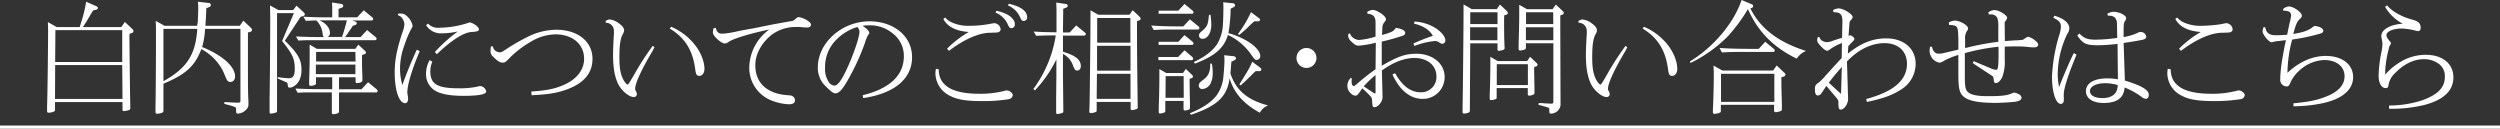
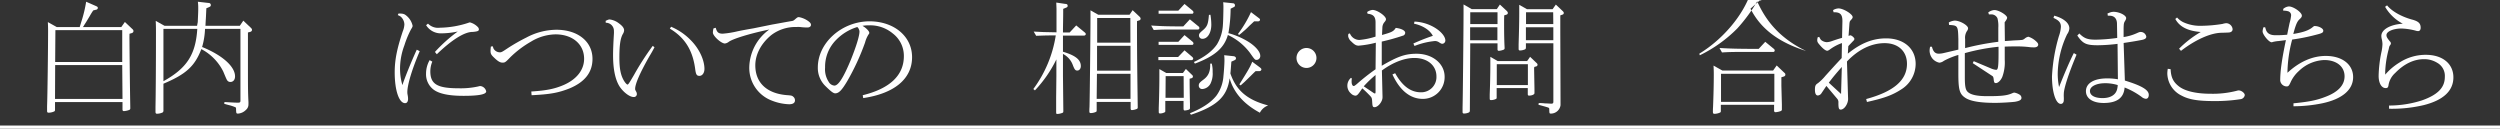
<svg xmlns="http://www.w3.org/2000/svg" viewBox="0 0 846.97 43.62">
  <rect x="0" y="0" width="846.97" height="43.62" fill="#333333" stroke="none" />
  <defs>
    <style>.cls-1{fill:#fff;}</style>
  </defs>
  <g id="レイヤー_2" data-name="レイヤー 2">
    <g id="レイヤー_1-2" data-name="レイヤー 1">
      <path class="cls-1" d="M43.85,12.6q.12,14.18.29,23.82v.21a.6.6,0,0,1-.29.59,6,6,0,0,1-1.85.42c-.38,0-.5-.17-.5-.63V34.57H18.64l0,2.44c0,.42,0,.59-.29.75a4.8,4.8,0,0,1-1.85.42c-.42,0-.55-.16-.55-.63s0-.92,0-1.63c.13-2.94.34-19.33.34-25.33,0-.84,0-1.64-.08-3.11l3,1.68H27c.22-.63.34-1.14.64-2.06A45.46,45.46,0,0,0,29.19.59L32.63,2.1c.38.17.51.34.51.55a.61.61,0,0,1-.55.63l-1,.25a21.11,21.11,0,0,0-1.17,1.89C29.06,7.69,29,7.77,28.47,8.57c0,.13-.33.5-.37.59h13l1.21-1.72,2.44,2.31c.38.33.46.5.46.79s-.17.55-.59.68l-.75.21Zm-2.44,9.45H18.69l-.05,11.47H41.5Zm0-11.84H18.77L18.69,21H41.41Z" />
      <path class="cls-1" d="M84,11c0,4.28,0,8.19,0,9.45,0,9.2,0,10.67.17,14a7.5,7.5,0,0,1,0,.84,2.36,2.36,0,0,1-.84,1.93,4.14,4.14,0,0,1-2.64,1.26c-.63,0-.68,0-.72-1.64,0-.38-.08-.46-.42-.59a14.78,14.78,0,0,0-1.59-.54c-.68-.17-1.31-.34-2-.55l.09-.59c3.65.21,3.78.21,4.62.21.63,0,.79-.16.79-.71V9.79h-12a25.17,25.17,0,0,1-1,6.17l.12,0c6.85,2.82,11.05,6.6,11.05,9.92,0,1.13-.63,1.89-1.59,1.89a1.32,1.32,0,0,1-.93-.38c-.33-.42-.33-.42-1.47-3.15a17.25,17.25,0,0,0-7.43-7.6C66,22.43,63,25.16,55.37,28.36v9a.79.79,0,0,1-.29.75,4.8,4.8,0,0,1-1.85.42c-.42,0-.55-.17-.55-.71,0-.25,0-.88,0-1.51.08-4,.16-13.49.16-25,0-1.93,0-2.39-.08-4.24l3,1.68h11L67,7.48c.12-2.82.16-3.45.16-4.5,0-.84,0-1.3-.12-2.39L70.62,1c.51,0,.8.29.8.71s-.17.51-.72.76l-.79.33c-.09,1.89-.17,3.83-.21,4.08l-.09,1.72v.13H81.25L82.43,7,84.9,9.33c.38.37.47.5.47.79s-.17.55-.59.68ZM55.37,9.79V27.51c7.94-4.41,10.92-9,11.47-17.72Z" />
-       <path class="cls-1" d="M93.86,37.43c0,.38,0,.5-.29.67a6.72,6.72,0,0,1-1.77.38c-.46,0-.46,0-.46-1.35l0-4.15c.09-4,.21-19.66.21-25.13,0-2.35,0-3.36-.08-6L94.32,3.4h5l1.14-1.47,2.31,2.14c.42.42.5.55.5.8s-.17.46-.71.63l-.72.21-5.33,8.07c4.49,4.41,5.63,6.38,5.63,9.91q0,3.78-2.4,5.42a3.07,3.07,0,0,1-1.59.59c-.42,0-.59-.21-.63-.67-.09-.93-.13-1-.72-1.26l-2.73-1.18,0-.46a35.59,35.59,0,0,0,3.79.38c1.42,0,2-.89,2-3.11,0-3.49-.71-5-4.29-9.5l4-9.45H93.86Zm21-11.26v3.07l0,.5v.51h7.61l2.22-2.4,2.86,2.35c.29.26.38.38.38.59a.48.48,0,0,1-.55.51H114.86v4.24l0,2.1a.69.69,0,0,1-.3.67,4.4,4.4,0,0,1-1.64.38c-.37,0-.5-.17-.5-.59v-.34l0-2.26V31.3h-6.38c-2,0-3,0-5.21.12L100.08,30c3.9.16,5.25.21,8.9.21h3.57V26.17h-5.5l0,1.89c0,.38,0,.51-.25.63a3.46,3.46,0,0,1-1.6.38c-.34,0-.46-.13-.46-.59s0-.8,0-1.39c.13-3.31.17-6.42.17-8.86,0-1,0-1.6,0-3.11l2.48,1.43h13l1-1.43,2.15,2c.37.33.42.42.42.67s-.17.5-.55.59l-.76.25V21.3c0,.54,0,2.06.13,4.53l0,1.26v.17c0,.51-.84.88-1.85.88-.33,0-.46-.16-.46-.54V26.17Zm5.55-18.86a.67.67,0,0,1,.46.59c0,.25-.21.46-.55.59l-.75.21c-.34.46-.63,1-.89,1.3-1.09,1.68-1.17,1.76-1.76,2.56h5.25l2.19-2.39,2.85,2.35c.3.25.38.38.38.59s-.21.5-.55.5H106.34c-2,0-3,0-5.25.13l-.84-1.39c3.9.17,5.33.21,8.94.21h.59c-.29-.21-.33-.34-.5-1.26a7.4,7.4,0,0,0-2.1-4.37c-1.73,0-2.31.09-3.57.13l-.84-1.39c3.94.17,5.29.21,9.11.21h.67V3.23a20.39,20.39,0,0,0-.08-2.39l3,.46c.59.09.8.3.8.67s-.21.55-.67.72L114.7,3V5.88H121l2.22-2.39,2.86,2.35a.74.74,0,0,1,.34.59c0,.33-.21.5-.55.5h-6.55Zm0,10.29H107.09l0,3.24h13.36Zm0,4.29h-13.4v3.23h13.4Zm-11.63-15h-.59c2.14.88,3.57,2.52,3.57,4.16a1.39,1.39,0,0,1-.8,1.47h4.91a55,55,0,0,0,1.64-5.63Z" />
      <path class="cls-1" d="M135,4.58c1.47,0,1.93.12,2.56.63a6.06,6.06,0,0,1,2.23,3.53c0,.25-.09.5-.55,1.22A32.46,32.46,0,0,0,137,15.37a22.45,22.45,0,0,0-1.47,8,19.67,19.67,0,0,0,.8,5.46c.71-2.27,3.11-8.19,4.87-12l1,.51C139.58,23.44,138,28.78,138,31.17c0,.17,0,.5.08.88a7.53,7.53,0,0,1,.17,1.43c0,.92-.38,1.47-1,1.47-2.06,0-3.53-4.33-3.53-10.42,0-4.2.76-8,2.73-13.9A7,7,0,0,0,137,8.28a3.68,3.68,0,0,0-1.3-2.69,4.47,4.47,0,0,0-.93-.47Zm11.46,16.3a8.73,8.73,0,0,0-.67,3.27c0,4.37,2.35,5.76,9.62,5.76a27.42,27.42,0,0,0,6.64-.63,2.74,2.74,0,0,1,.67-.13,2.29,2.29,0,0,1,2,1.81c0,1-2.4,1.51-7.73,1.51-4.92,0-8.24-.71-10.09-2.1a6.52,6.52,0,0,1-2.56-5.46,9.15,9.15,0,0,1,1.22-4.54Zm.89-3.28a52,52,0,0,1,7.73-6.93,27.2,27.2,0,0,1-5.59.63,5.87,5.87,0,0,1-5.13-2.77L145,8a4.71,4.71,0,0,0,4,1.39,32.24,32.24,0,0,0,9.62-1.64,2.12,2.12,0,0,1,.59-.17,5.81,5.81,0,0,1,2.73,1.64,1.18,1.18,0,0,1,.3.72c0,.54-.38.71-2.06.88-2.69-.09-7.06,2.6-12.19,7.56Z" />
      <path class="cls-1" d="M167,15.71a2.56,2.56,0,0,0,.25.84,2.53,2.53,0,0,0,2.06,1.18c.58,0,.79-.13,2.68-1.39a63.35,63.35,0,0,1,6.31-3.61,21.91,21.91,0,0,1,10.2-2.65c7.27,0,12.23,4,12.23,9.87,0,4.54-2.56,7.82-7.77,10-3.83,1.51-6.56,2-12.86,2.31L180,31c5.12-.33,7.89-.88,11-2.22,4.41-1.94,6.89-5.13,6.89-8.87,0-4.91-3.91-8.27-9.7-8.27a16.45,16.45,0,0,0-8.32,2.48,34.33,34.33,0,0,0-7,5.29c-1.6,1.68-1.81,1.81-2.61,1.81s-1.55-.42-2.85-1.68c-1-.93-1.22-1.35-1.22-2.23,0-.34,0-.67.12-1.56Z" />
      <path class="cls-1" d="M205.18,7.06c.84-.38,1-.47,1.38-.47a6.38,6.38,0,0,1,3.11,1.31c1.22.88,1.77,1.64,1.77,2.35a2.47,2.47,0,0,1-.42,1.26c-.84,1.47-1.18,3.74-1.18,8.07,0,3.69.46,6,1.6,7.85.42.67.92,1.22,1.17,1.22s.67-.67,2.19-3.28a92,92,0,0,1,6.34-9.83l.59.46c-.17.34-.34.68-.55,1.05-.33.64-.84,1.47-1.22,2.11-3.15,5.54-4.78,9.28-4.78,10.92,0,.33,0,.33.37,1a1.79,1.79,0,0,1,.21.79,1,1,0,0,1-1.09,1c-1.39,0-3.61-1.72-4.87-3.74-1.39-2.31-2.1-5.8-2.1-10.46,0-1.81.12-4.45.29-7.27a7.09,7.09,0,0,0,0-.88,2.72,2.72,0,0,0-2.77-2.81Zm22.18,2a20.46,20.46,0,0,1,6.89,4.79c2.68,2.77,4.41,6.51,4.41,9.5,0,1.34-.72,2.35-1.68,2.35s-1.22-.46-1.47-2.4C234.67,17,232,12.73,226.94,9.7Z" />
      <path class="cls-1" d="M261.56,8.32c2.18-.38,4.37-.8,6.59-1.18a1.74,1.74,0,0,0,1.09-.5c.89-.76,1-.84,1.43-.84A7.79,7.79,0,0,1,273.61,7c.8.55,1.14.93,1.14,1.43s-.46.88-1.18.88c-.42,0-1.3,0-2.48-.16a11,11,0,0,0-1.3,0,13.5,13.5,0,0,0-8.48,2.73c-3.45,2.82-5.42,6.56-5.42,10.25,0,5.84,3.82,9.5,10.54,10.09,1.64.12,1.89.16,2.31.54a1.56,1.56,0,0,1,.59,1.22c0,.88-.67,1.34-2,1.34a17.56,17.56,0,0,1-6-1.3,11.82,11.82,0,0,1-7.48-11.38A16.19,16.19,0,0,1,260.63,10c-6.51,1.34-12.56,3.19-13.82,4.24a2.74,2.74,0,0,1-1.22.5c-1.26,0-4.07-2.56-4.07-3.69a5.72,5.72,0,0,1,.21-1.43l.76-.21c.37,1.51.92,2,2.35,2a32.15,32.15,0,0,0,5-.8c1.38-.29,3.19-.63,5.37-1Z" />
      <path class="cls-1" d="M292.28,32.26C301.47,30,306.22,25.54,306.22,19a9.54,9.54,0,0,0-3.74-7.65,12,12,0,0,0-8.1-2.77,12.73,12.73,0,0,0-2.19.17c1.26.71,2.31,1.81,2.31,2.35,0,.21,0,.25-.29.63a9.81,9.81,0,0,0-1.14,2.69,79.2,79.2,0,0,1-6,13c-1.89,3.2-2.9,4.2-4.12,4.2-.59,0-1.38-.58-3.23-2.39a8.54,8.54,0,0,1-2.65-6.39c0-8.36,8.15-15.62,17.56-15.62C303,7.27,309,12.39,309,19.37c0,7.35-6,12.3-16.55,13.86Zm-2-23.06a16.82,16.82,0,0,0-6.93,4.24,12.92,12.92,0,0,0-3.82,9.45,7.71,7.71,0,0,0,1.22,4.83A2.44,2.44,0,0,0,282.66,29c1.38,0,3.06-2.65,5.58-8.7,1.81-4.49,2.94-8.11,2.94-9.62,0-.59-.54-1.55-.84-1.51Z" />
-       <path class="cls-1" d="M318,23.44c.12,2.81.92,4.41,2.94,5.92s5.75,2.4,10.54,2.4a32.41,32.41,0,0,0,8.91-1,3.12,3.12,0,0,1,.67-.13c.92,0,2.06.89,2.06,1.6a1.65,1.65,0,0,1-1.47,1.39,55.39,55.39,0,0,1-8.91.63c-5.42,0-8.53-.51-11-1.85a8.57,8.57,0,0,1-4.83-7.48,8.68,8.68,0,0,1,.17-1.6Zm2.85-6.93a35.45,35.45,0,0,1,7.35-5.67c-4.41-.34-7.18-1.77-8.61-4.41l.59-.51a6.77,6.77,0,0,0,2.1,1.6,13.66,13.66,0,0,0,6.13,1.22,38.53,38.53,0,0,0,7.77-.8c.3,0,.51-.09.63-.09a2.27,2.27,0,0,1,2.19,2,1,1,0,0,1-.63,1c-.38.17-.38.17-3,.25-3.65,0-8.86,2.27-13.86,6.13ZM337.55,3.65a13.91,13.91,0,0,1,3.53,1.18c1.76.92,2.73,2.14,2.73,3.4a1.18,1.18,0,0,1-1.14,1.31c-.54,0-.75-.21-1.21-1.18a7.63,7.63,0,0,0-4.16-4.08Zm4.2-2.39c4.07.92,6.22,2.48,6.22,4.54a1.16,1.16,0,0,1-1.14,1.3c-.46,0-.75-.21-1.05-.84a7.81,7.81,0,0,0-4.28-4.41Z" />
      <path class="cls-1" d="M360.12,17.56l.12,0c4.16,1.26,5.93,2.69,5.93,4.83,0,.88-.51,1.51-1.18,1.51s-.92-.29-1.51-1.8a6.87,6.87,0,0,0-3.36-3.83v7.36l.12,11.51v.58c0,.3-.08.42-.29.51a5.42,5.42,0,0,1-1.72.38c-.38,0-.42-.09-.42-.84v-.68c0-.54,0-2,0-4l.08-7.43V20.12a42,42,0,0,1-7.27,10.5l-.54-.46A41,41,0,0,0,357.68,12h-1.39c-2,0-3,.05-5.25.13l-.84-1.43c1.94.09,3.2.17,3.78.17l3.83.08h.12v-.63c0-4.28,0-6.72,0-7.35l-.08-2.1,3.1.46c.55,0,.76.26.76.63s-.17.51-.63.68L360.2,3c0,3.4-.08,5.88-.08,7.35V11h2.27l2.22-2.39,2.86,2.35c.29.25.38.38.38.59s-.21.5-.55.5h-7.18ZM385.2,8.74c0,11.26.16,20.41.25,27.47v.17a.51.51,0,0,1-.25.5,5.24,5.24,0,0,1-1.69.42c-.33,0-.46-.17-.46-.59l0-2.18H371.54v2.73c0,.38,0,.55-.29.67a4.53,4.53,0,0,1-1.68.38c-.38,0-.51-.17-.51-.55s0-.88.05-1.51c.08-2.56.33-24,.33-29.87,0-.92,0-1.47,0-2.89L372.09,5h10.58l1.05-1.55L386,5.59c.34.33.42.5.42.75s-.16.51-.54.59l-.67.21ZM383,25H371.63l-.09,8.49H383Zm0-9.49H371.67l0,8.44H383Zm-.05-9.41H371.71l0,8.36h11.26Z" />
      <path class="cls-1" d="M403.11,6.55,406,8.91a.7.7,0,0,1,.34.58.5.5,0,0,1-.55.51H397c-2,0-3.52,0-6.13.17L390,8.65c4.29.26,5.46.26,9.54.3h1.34Zm-1.81,10.5,2.61,2.23c.25.25.33.38.33.59s-.21.5-.54.5H392.44V19.32h6.68Zm0-15.71L404,3.57c.25.25.33.38.33.59a.47.47,0,0,1-.54.5H392.52V3.61h6.68Zm0,10.55L404,14.11c.25.26.33.38.33.59a.48.48,0,0,1-.54.51H392.52V14.16h6.68Zm1.73,14.78q0,3.6.12,8.57l0,.72v.63a.55.55,0,0,1-.33.54,5,5,0,0,1-1.43.3c-.29,0-.38-.13-.42-.55V34.19h-6.18l0,3.28c0,.34,0,.5-.25.59a3.33,3.33,0,0,1-1.51.38c-.34,0-.46-.13-.46-.55s0-.76,0-1.3c.12-3.4.21-7.56.21-10.42,0-1,0-1.47,0-2.77l2.35,1.34h5.63l1-1.38,2,1.93c.34.29.38.42.38.67s-.17.46-.51.55ZM401,25.79h-6.09l-.05,7.35h6.18Zm16.17-4.91c-.17,2.14-.21,3-.33,4,1.93,5.71,5.71,9,12.81,10.84a5.06,5.06,0,0,0-2.82,2.47c-5.46-2.94-8.86-6.8-10.25-11.67-.84,6.21-4.24,9.41-13.1,12.35l-.34-.51c4.24-1.72,7.14-3.65,9-6a12.77,12.77,0,0,0,2.35-6.6c.17-1.64.34-4.12.34-5.25a14.71,14.71,0,0,0-.09-1.81l3.19.34c.51.08.8.34.8.71s-.17.51-.71.76Zm-.88-9.62a26,26,0,0,1,6.51,2.81c2.48,1.51,4.16,3.45,4.16,4.79a1.3,1.3,0,0,1-1.18,1.43c-.63,0-.63,0-2.35-2.44a19.68,19.68,0,0,0-7.44-6c-1.26,4.41-4.45,7.18-11.17,9.7l-.34-.55Q410,18.42,412.31,15a14.14,14.14,0,0,0,2-6.67c.09-1,.17-4.54.17-5.76a15.72,15.72,0,0,0-.08-1.81l3.23.34c.46,0,.76.29.76.71s-.17.51-.72.76l-.75.38a49.44,49.44,0,0,1-.76,8.32Zm-5.76,10.29a10.5,10.5,0,0,1,.3,2.86,7.67,7.67,0,0,1-.72,3.9,3.39,3.39,0,0,1-2.73,1.85A1.14,1.14,0,0,1,406.13,29c0-.72.3-1.05,1.47-1.94,1.81-1.3,2.48-2.81,2.4-5.5ZM410.08,5a22.29,22.29,0,0,1,.3,3.32c0,2.81-1.26,4.83-3,4.83a1.12,1.12,0,0,1-1.18-1.1c0-.58.21-.88,1.31-1.8,1.51-1.3,1.8-2.06,2.06-5.21Zm14.83,2.22c-.29.26-.8.76-1.64,1.52-1,1.05-1.8,1.72-2.06,1.93a15.24,15.24,0,0,1-1.42,1.17l-.38-.33a39.35,39.35,0,0,0,4.41-7.4l2.64,2c.3.21.42.38.42.54,0,.38-.29.59-.71.59Zm.46,16.89c-.54.5-1.09,1.05-1.64,1.6l-2.05,2c-.17.17-.63.55-1.35,1.22l-.46-.33c3.07-4.88,3.7-6,4.37-7.69l2.69,2c.29.26.42.42.42.55a.65.65,0,0,1-.72.63Z" />
      <path class="cls-1" d="M446,19.62a3.38,3.38,0,1,1-3.31-3.36A3.38,3.38,0,0,1,446,19.62Z" />
      <path class="cls-1" d="M458,26.63a4.39,4.39,0,0,0-.09,1c0,.92.3,1.51.72,1.51.21,0,.42-.17,1.05-.67a69.54,69.54,0,0,1,6.34-5l.09-9a33.83,33.83,0,0,1-5.84,1c-.8,0-1.39-.34-2.44-1.39a3,3,0,0,1-1.09-1.81,3.46,3.46,0,0,1,.08-.79l.51-.17a3.45,3.45,0,0,0,3.27,2.22,25.2,25.2,0,0,0,5.42-1.13V7.6c0-1.93-.75-2.77-2.69-2.94l-.16-.59a3.84,3.84,0,0,1,1.84-.71c1.56,0,4.54,2.06,4.54,3.15,0,.3-.12.55-.67,1.18a3.06,3.06,0,0,0-.55,1.72l-.12,2.44c3.36-.93,3.9-1.22,4.66-2.4,1.85.21,3.19.88,3.19,1.64a1,1,0,0,1-.8,1,71.52,71.52,0,0,1-7.14,2v8.19c5.46-3.19,8-4.07,11.81-4.07,5.42,0,9.49,3.36,9.49,7.77a7.35,7.35,0,0,1-7.39,7.52c-4.24,0-7.77-2.82-10.29-8.28l.92-.42c2.44,4.37,5.29,6.47,8.74,6.47a5.16,5.16,0,0,0,5.25-5.38c0-3.69-3-6.25-7.48-6.25-3.4,0-7.27,1.51-11,4.24l.21,8.86V33c0,1.42-1.51,3.31-2.69,3.31-.58,0-.71-.25-.79-1.51-.09-1.55-.13-1.64-.63-2.22-.93-1-2.06-2.06-2.73-2.65-.13.17-.21.29-.3.42-1.22,1.81-1.51,2.06-2.1,2.06a2.38,2.38,0,0,1-1.43-.72,3.48,3.48,0,0,1,0-5.33Zm7.39,4.88a1,1,0,0,0,.42.16c.17,0,.21-.21.21-.75V25.41a37.43,37.43,0,0,0-4,3.83Zm13.44-16.77a65.88,65.88,0,0,1,6.6-2.6c-1-1.93-3.4-3.49-6.39-4.12l.17-.71a14.64,14.64,0,0,1,6.05,1.6c2.61,1.34,4.41,3.31,4.41,4.83a1.11,1.11,0,0,1-1,1.09c-.33,0-.5-.09-1.09-.46a2.48,2.48,0,0,0-1.43-.47,24.81,24.81,0,0,0-6.93,1.68Z" />
      <path class="cls-1" d="M509.57,6.76c0,3.28,0,6.26.17,9.37v.17a.5.5,0,0,1-.25.5,5.18,5.18,0,0,1-1.68.42c-.34,0-.47-.17-.47-.54l0-2h-9.24l-.13,22.69c0,.42-.08.54-.29.71a4,4,0,0,1-1.68.38c-.38,0-.5-.17-.5-.55s0-.88,0-1.51c.08-2.44.33-26.63.33-32,0-.88,0-1.51,0-2.9l2.78,1.6h8.48l1.05-1.56,2.27,2.1c.33.34.42.47.42.76s-.17.5-.55.59l-.67.21ZM498.1,4.16l0,4h9.24l0-4Zm9.2,5.08h-9.24v4.41h9.24Zm12.44,13.82v.3l.12,6.72,0,1.26v.21c0,.46-.85.84-1.85.84-.3,0-.42-.17-.42-.55v-2H507.05l0,3.06c0,.38,0,.51-.25.63a3.81,3.81,0,0,1-1.64.38c-.38,0-.46-.12-.46-.63,0-.29,0-.75,0-1.3.12-3,.21-7.1.21-9.66,0-1,0-1.56,0-3.07l2.47,1.43h10l1-1.43,2.1,2c.33.29.42.46.42.67a.59.59,0,0,1-.5.59l-.59.17Zm-12.65-1.3,0,7.06h10.54V21.76Zm9.87-7.1v1.39c0,.37-.08.54-.29.67a4.68,4.68,0,0,1-1.68.38c-.38,0-.5-.17-.5-.55s0-.88,0-1.51c.12-3.87.21-7.86.21-10.46,0-.84,0-1.51,0-2.94l2.6,1.47H526l1.1-1.56,2.22,2.1c.42.42.46.47.46.76s-.16.5-.58.59l-.59.21V7.9l0,2.64.08,24.24v.84a3.29,3.29,0,0,1-3.15,2.86c-.63,0-.63,0-.67-1.47,0-.38-.08-.46-.42-.59s-1.51-.46-3.23-.92l.08-.59c1,0,1.81.08,2.14.12.8,0,1.77.09,2.1.09.55,0,.72-.17.72-.67V14.66Zm0-5.42,0,4.37h9.29V9.24Zm9.24-5.08H517v4h9.24Z" />
-       <path class="cls-1" d="M534.76,7.06c.84-.38,1-.47,1.39-.47a6.39,6.39,0,0,1,3.1,1.31c1.22.88,1.77,1.64,1.77,2.35a2.37,2.37,0,0,1-.42,1.26c-.84,1.47-1.18,3.74-1.18,8.07,0,3.69.47,6,1.6,7.85.42.67.92,1.22,1.18,1.22s.67-.67,2.18-3.28a92,92,0,0,1,6.34-9.83l.59.46c-.17.34-.33.68-.54,1.05-.34.64-.85,1.47-1.22,2.11-3.15,5.54-4.79,9.28-4.79,10.92,0,.33,0,.33.38,1a1.94,1.94,0,0,1,.21.79,1,1,0,0,1-1.1,1c-1.38,0-3.61-1.72-4.87-3.74-1.39-2.31-2.1-5.8-2.1-10.46,0-1.81.13-4.45.3-7.27a7.09,7.09,0,0,0,0-.88,2.73,2.73,0,0,0-2.78-2.81Zm22.18,2a20.26,20.26,0,0,1,6.89,4.79c2.69,2.77,4.41,6.51,4.41,9.5,0,1.34-.71,2.35-1.68,2.35s-1.22-.46-1.47-2.4c-.84-6.3-3.53-10.58-8.57-13.61Z" />
-       <path class="cls-1" d="M593.05,2.94c3.41,6.76,9.46,11.38,18.82,14.32a6.77,6.77,0,0,0-3.15,2.61c-7.81-3.78-13-9-16.38-16.43a1.84,1.84,0,0,0-.17-.37,55.31,55.31,0,0,1-6.72,9.15,46.42,46.42,0,0,1-12.73,9.12l-.16-.55c8-4.87,14.87-13,17.47-20.79l3.32,1.39c.42.16.59.37.59.67a.76.76,0,0,1-.68.71l-.25,0ZM603.51,27.6V29l.17,6.38,0,1.47V37a.6.6,0,0,1-.29.59,6.21,6.21,0,0,1-1.85.42c-.33,0-.5-.17-.5-.63V35.5H583v1.89c0,.46,0,.63-.29.75a4.8,4.8,0,0,1-1.85.42c-.42,0-.55-.17-.55-.71,0-.3,0-.88.05-1.56.16-4.07.25-7.85.25-10.88,0-.92,0-1.68-.09-3.19l3,1.68H600.7l1.22-1.72,2.43,2.31c.47.42.51.5.51.8s-.17.54-.63.67l-.72.21Zm-5.46-13.44,2.86,2.35a.74.74,0,0,1,.34.59.49.49,0,0,1-.51.5H589.53c-2,0-3.53,0-6.14.17l-.84-1.51c4.5.25,5.88.25,9.83.29h3.45ZM583.06,25l0,9.5h18.07l0-9.5Z" />
+       <path class="cls-1" d="M593.05,2.94c3.41,6.76,9.46,11.38,18.82,14.32c-7.81-3.78-13-9-16.38-16.43a1.84,1.84,0,0,0-.17-.37,55.31,55.31,0,0,1-6.72,9.15,46.42,46.42,0,0,1-12.73,9.12l-.16-.55c8-4.87,14.87-13,17.47-20.79l3.32,1.39c.42.16.59.37.59.67a.76.76,0,0,1-.68.71l-.25,0ZM603.51,27.6V29l.17,6.38,0,1.47V37a.6.6,0,0,1-.29.59,6.21,6.21,0,0,1-1.85.42c-.33,0-.5-.17-.5-.63V35.5H583v1.89c0,.46,0,.63-.29.75a4.8,4.8,0,0,1-1.85.42c-.42,0-.55-.17-.55-.71,0-.3,0-.88.05-1.56.16-4.07.25-7.85.25-10.88,0-.92,0-1.68-.09-3.19l3,1.68H600.7l1.22-1.72,2.43,2.31c.47.42.51.5.51.8s-.17.54-.63.67l-.72.21Zm-5.46-13.44,2.86,2.35a.74.74,0,0,1,.34.59.49.49,0,0,1-.51.5H589.53c-2,0-3.53,0-6.14.17l-.84-1.51c4.5.25,5.88.25,9.83.29h3.45ZM583.06,25l0,9.5h18.07l0-9.5Z" />
      <path class="cls-1" d="M617.14,31.51a1.62,1.62,0,0,1-1.26.84c-.67,0-1-.68-1-1.94s.17-1.72,1-2.22a16.23,16.23,0,0,0,2.56-2.52c2.44-2.69,3.11-3.45,5.5-6l.09-5.08a15.55,15.55,0,0,0-4,2.1c-.5.37-.75.5-1,.5-.55,0-1.52-.76-2.61-2.06-.59-.67-.76-1-.76-1.51a3.82,3.82,0,0,1,.17-1l.51-.12a4.67,4.67,0,0,0,.58,1,3.31,3.31,0,0,0,1.94.79,5.75,5.75,0,0,0,1.76-.37c1.35-.47,2-.68,3.45-1.1l.12-5.67c0-2.27-.75-3.06-3-3l-.17-.72a3.86,3.86,0,0,1,1.85-.58c1.64,0,4.79,1.93,4.79,2.94,0,.29-.17.54-.59,1a1.84,1.84,0,0,0-.38.51,4.44,4.44,0,0,0-.13.8l-.29,4.07.34-.13a.57.57,0,0,1,.25-.08c.42,0,1.43.84,1.39,1.26a1,1,0,0,1-.38.63l-1.68,1.76-.17,2.57C630.41,14.62,634.45,13,639,13c6,0,10,3.45,10,8.66a10.24,10.24,0,0,1-4.91,8.65c-3.07,2-6,3-11.59,4.24l-.26-1c9.33-2.52,13.82-6.38,13.82-11.93,0-4.28-3-7-7.56-7s-9,2.22-12.77,6.21l.38,12.69c0,1.68-1.3,3.61-2.48,3.61-.63,0-.8-.42-.8-2.31a1.82,1.82,0,0,0-.5-1.47l-3.57-4.24Zm6.59.33.26-9.16c-2.36,2.69-2.9,3.36-4.41,5.34Z" />
      <path class="cls-1" d="M677,9.41a10.31,10.31,0,0,0-.29-3.24,2.29,2.29,0,0,0-2.14-1.3c-.17,0-.25,0-.76,0l-.21-.67a4,4,0,0,1,2.06-.8c1.51,0,4.33,1.73,4.33,2.61,0,.29-.21.71-.84,1.55l.08,6.35c1.35-.09,2.56-.17,3-.21,1.94-.09,2-.09,2.27-.13a5.92,5.92,0,0,0,.72-.08,2.48,2.48,0,0,0,.79-.47,2.75,2.75,0,0,1,1.18-.58A6.93,6.93,0,0,1,689.81,14c.46.42.71.75.71,1.13,0,.55-.54.92-1.34.92-.38,0-1.18,0-1.89-.12a37.42,37.42,0,0,0-4.2-.21c-.8,0-2.19,0-3.91.08v4.46a14.16,14.16,0,0,1-.84,5.83c-.55,1.22-1.43,2.06-2.18,2.06-.47,0-.63-.25-.72-1.26-.08-.71-.21-1-.5-1.17l-6.6-4.33.34-.67,6.17,2.6a5.4,5.4,0,0,0,1.43.34c.63,0,.8-1.05.8-5.55V15.84A67.37,67.37,0,0,0,665.66,18v8.15c0,2.86.21,4.12.83,4.83,1,1.09,3.07,1.6,6.85,1.6,4.79,0,6.64-.21,8.4-1a1.93,1.93,0,0,1,.68-.21,4.94,4.94,0,0,1,1.68.63,1.34,1.34,0,0,1,.75,1.13c0,.72-.67,1.09-2.22,1.35-1.26.16-4.63.37-6.68.37-5,0-8.32-.54-10.08-1.68-2-1.3-2.4-2.73-2.4-8.27V18.61a25.07,25.07,0,0,0-4.91,2,3,3,0,0,1-1.52.63A4.21,4.21,0,0,1,654.82,20a4.41,4.41,0,0,1-1.1-2.81,7.36,7.36,0,0,1,.17-1.35l.63,0c.42,1.68,1.1,2.35,2.35,2.35a8.22,8.22,0,0,0,1.77-.25l4.83-1.13,0-3.53c-.13-4.54-.17-4.66-3.15-4.83l-.09-.84a4.77,4.77,0,0,1,2-.63c1.76,0,4.53,1.6,4.53,2.6a1.57,1.57,0,0,1-.37.93,4.17,4.17,0,0,0-.63,2.73l0,3.06A86.78,86.78,0,0,1,677,14.16Z" />
      <path class="cls-1" d="M703.51,18.52c-2.64,6.31-4.32,11.39-4.32,13.28a9.94,9.94,0,0,0,0,1.05,10.78,10.78,0,0,1,0,1.09c0,.76-.42,1.26-1,1.26-1.72,0-3-4-3-9.32a57.71,57.71,0,0,1,2.35-13.66,11.19,11.19,0,0,0,.67-3.15c0-1.38-.67-2.18-2.52-3l.26-.76c3.11.84,5.12,2.48,5.12,4.29a3.69,3.69,0,0,1-.75,2A32.17,32.17,0,0,0,697.13,25a22.34,22.34,0,0,0,.46,4.49c1.77-4.49,3.74-9.07,5-11.51Zm.93-7.18c1.68,1.68,2.81,2.1,5.59,2.1a56.66,56.66,0,0,0,7.26-.59l-.08-4.74c0-1.81-.93-2.78-2.48-2.78a3,3,0,0,0-.63,0L714,4.54l.42-.13A3.92,3.92,0,0,1,716,4c2,0,4.32,1.18,4.32,2.14A1.84,1.84,0,0,1,720,7c-.46.76-.5.93-.55,2.61v2.94a16.6,16.6,0,0,0,4.37-1.26c.93-.42,1.1-.46,1.39-.46a1.91,1.91,0,0,1,1.93,1.59c0,.59-.5.93-1.68,1.14-2.6.5-4.11.71-6,1l.42,12.73c5.63,1.72,8.1,3.15,8.1,4.83,0,.84-.37,1.35-1,1.35a2.61,2.61,0,0,1-1.47-.68,25.43,25.43,0,0,0-5.72-3.15c-.25,3.53-2.6,5.25-7.1,5.25-3.69,0-6-1.55-6-4,0-2.69,2.73-4.33,7.18-4.33a20.34,20.34,0,0,1,3.65.3l-.12-12a57.94,57.94,0,0,1-6.64.47c-4,0-5.08-.51-7-3.28Zm8.82,16.85c-3.07,0-5.21,1.09-5.21,2.64s1.68,2.4,4.28,2.4c2.82,0,4.67-1.22,5-3.36a5.75,5.75,0,0,0,.13-1.05A14.55,14.55,0,0,0,713.26,28.19Z" />
      <path class="cls-1" d="M735.38,23.44c.12,2.81.92,4.41,2.94,5.92s5.75,2.4,10.54,2.4a32.36,32.36,0,0,0,8.91-1,3.12,3.12,0,0,1,.67-.13c.92,0,2.06.89,2.06,1.6A1.65,1.65,0,0,1,759,33.61a55.3,55.3,0,0,1-8.91.63c-5.42,0-8.52-.51-11-1.85a8.55,8.55,0,0,1-4.83-7.48,9.44,9.44,0,0,1,.16-1.6Zm2.86-6.93a35.17,35.17,0,0,1,7.35-5.67c-4.41-.34-7.19-1.77-8.62-4.41l.59-.51a7,7,0,0,0,2.1,1.6,13.7,13.7,0,0,0,6.14,1.22,47.07,47.07,0,0,0,7.14-.63,6.92,6.92,0,0,1,1.26-.26,2.26,2.26,0,0,1,2.18,2,1,1,0,0,1-.63,1c-.38.17-.38.17-3,.25-3.66,0-8.87,2.27-13.86,6.13Z" />
      <path class="cls-1" d="M772,13.9a11.58,11.58,0,0,0-1.93.3,1.61,1.61,0,0,1-.46.12c-.93,0-3.07-2.6-3.07-3.69a4.81,4.81,0,0,1,.3-1.39h.58a10,10,0,0,0,.34,1.09c.5,1.1,1.51,1.6,3.11,1.6,1.17,0,2.1,0,4-.17.34-1.76.55-2.69.8-3.91a13.43,13.43,0,0,0,.54-2.73,1.42,1.42,0,0,0-1-1.3,5.65,5.65,0,0,0-1.68-.21l0-.59a3.34,3.34,0,0,1,1.9-.84c1.55,0,4.41,2,4.41,3.11,0,.42-.17.67-.84,1.3s-1.18,1.56-2.06,4.92c3.53-.59,5.37-1.26,6.72-2.44.21-.16.33-.25.5-.25,1.39,0,2.94.8,2.94,1.56s-.54.92-2.9,1.51a64.91,64.91,0,0,1-7.64,1.51,45.4,45.4,0,0,0-1.6,11.26c4.08-3.78,8.49-5.71,13-5.71,5.55,0,9.25,2.89,9.25,7.18s-3.7,7.43-10.42,8.86A49.28,49.28,0,0,1,777,36l0-1c5.21-.51,7.73-1,10.71-2.15,4.41-1.63,6.6-4,6.6-7,0-3.32-2.73-5.51-6.89-5.51a13.07,13.07,0,0,0-8.57,3.7A11.43,11.43,0,0,0,776,27.93c-.51,1.14-.76,1.35-1.31,1.35a2.23,2.23,0,0,1-2.18-2c0-3.19.55-7.14,1.93-13.69Z" />
      <path class="cls-1" d="M808.71,1.81c1.59,2,4.87,3.82,8.31,4.78,2.31.59,3.07,1.31,3.07,2.82,0,.71-.34,1.13-.88,1.13a3,3,0,0,1-.84-.16,21.31,21.31,0,0,0-4.75-.72c-2.81,0-5.12,1-5.12,2.23,0,.59.25,1,1.13,2.1a1,1,0,0,1,.38.71,1.05,1.05,0,0,1-.25.59c-.3.38-.3.5-.51,1.43a34.18,34.18,0,0,0-1.17,7.52c0,.21,0,.59,0,1.05a20.29,20.29,0,0,1,4.79-4.08,16.37,16.37,0,0,1,8.94-2.64c5.68,0,9.37,3,9.37,7.64s-3.53,7.77-10.08,9.41a46.76,46.76,0,0,1-11.72,1.22l0-1.09A36.4,36.4,0,0,0,820.55,34c5.34-1.89,7.73-4.33,7.73-7.94a5.07,5.07,0,0,0-2.52-4.75,8.33,8.33,0,0,0-4.58-1.26c-3.4,0-6.72,1.6-9.7,4.66a7,7,0,0,0-2.31,4.33c-.13.59-.34.8-.93.8-1.42,0-2.39-1.68-2.39-4.16a44,44,0,0,1,.88-7.73,15,15,0,0,0,.42-3,8,8,0,0,0-.25-1.77,5.36,5.36,0,0,1-.13-1c0-2.18,3.07-3.9,7.27-4.15a15,15,0,0,1-6-5.72Z" />
      <rect class="cls-1" y="42.52" width="846.97" height="1.1" />
    </g>
  </g>
</svg>